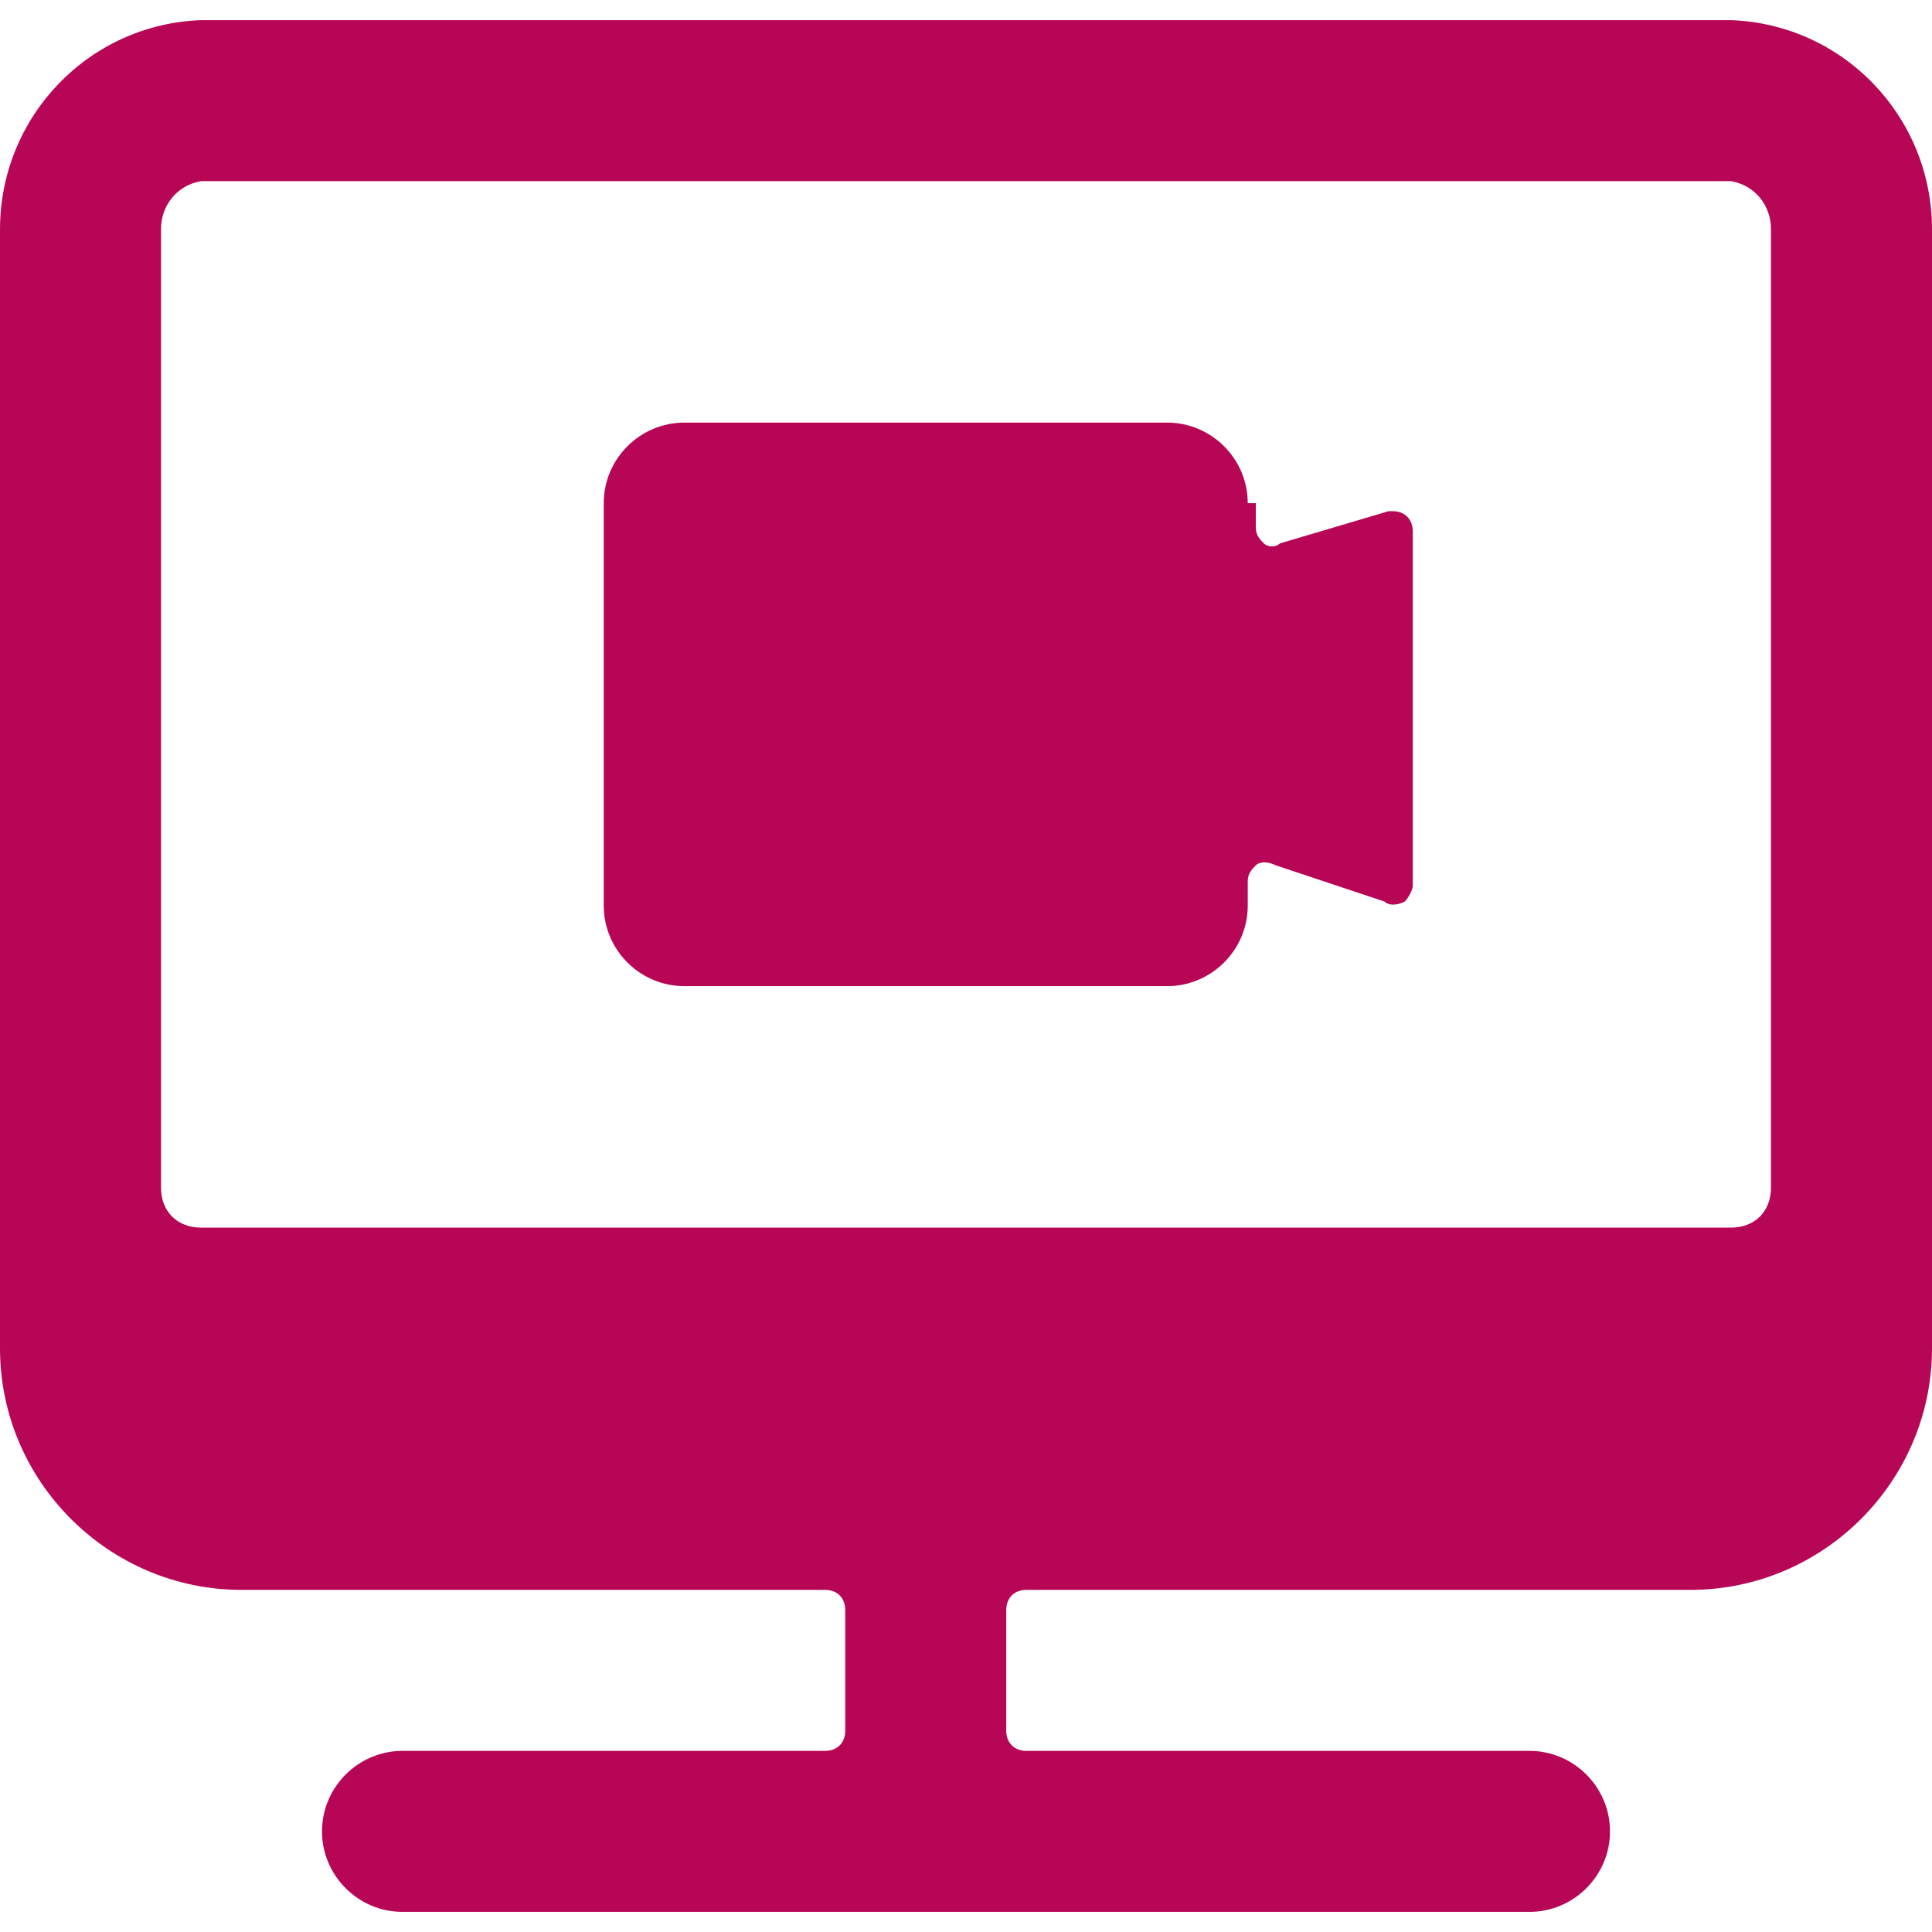
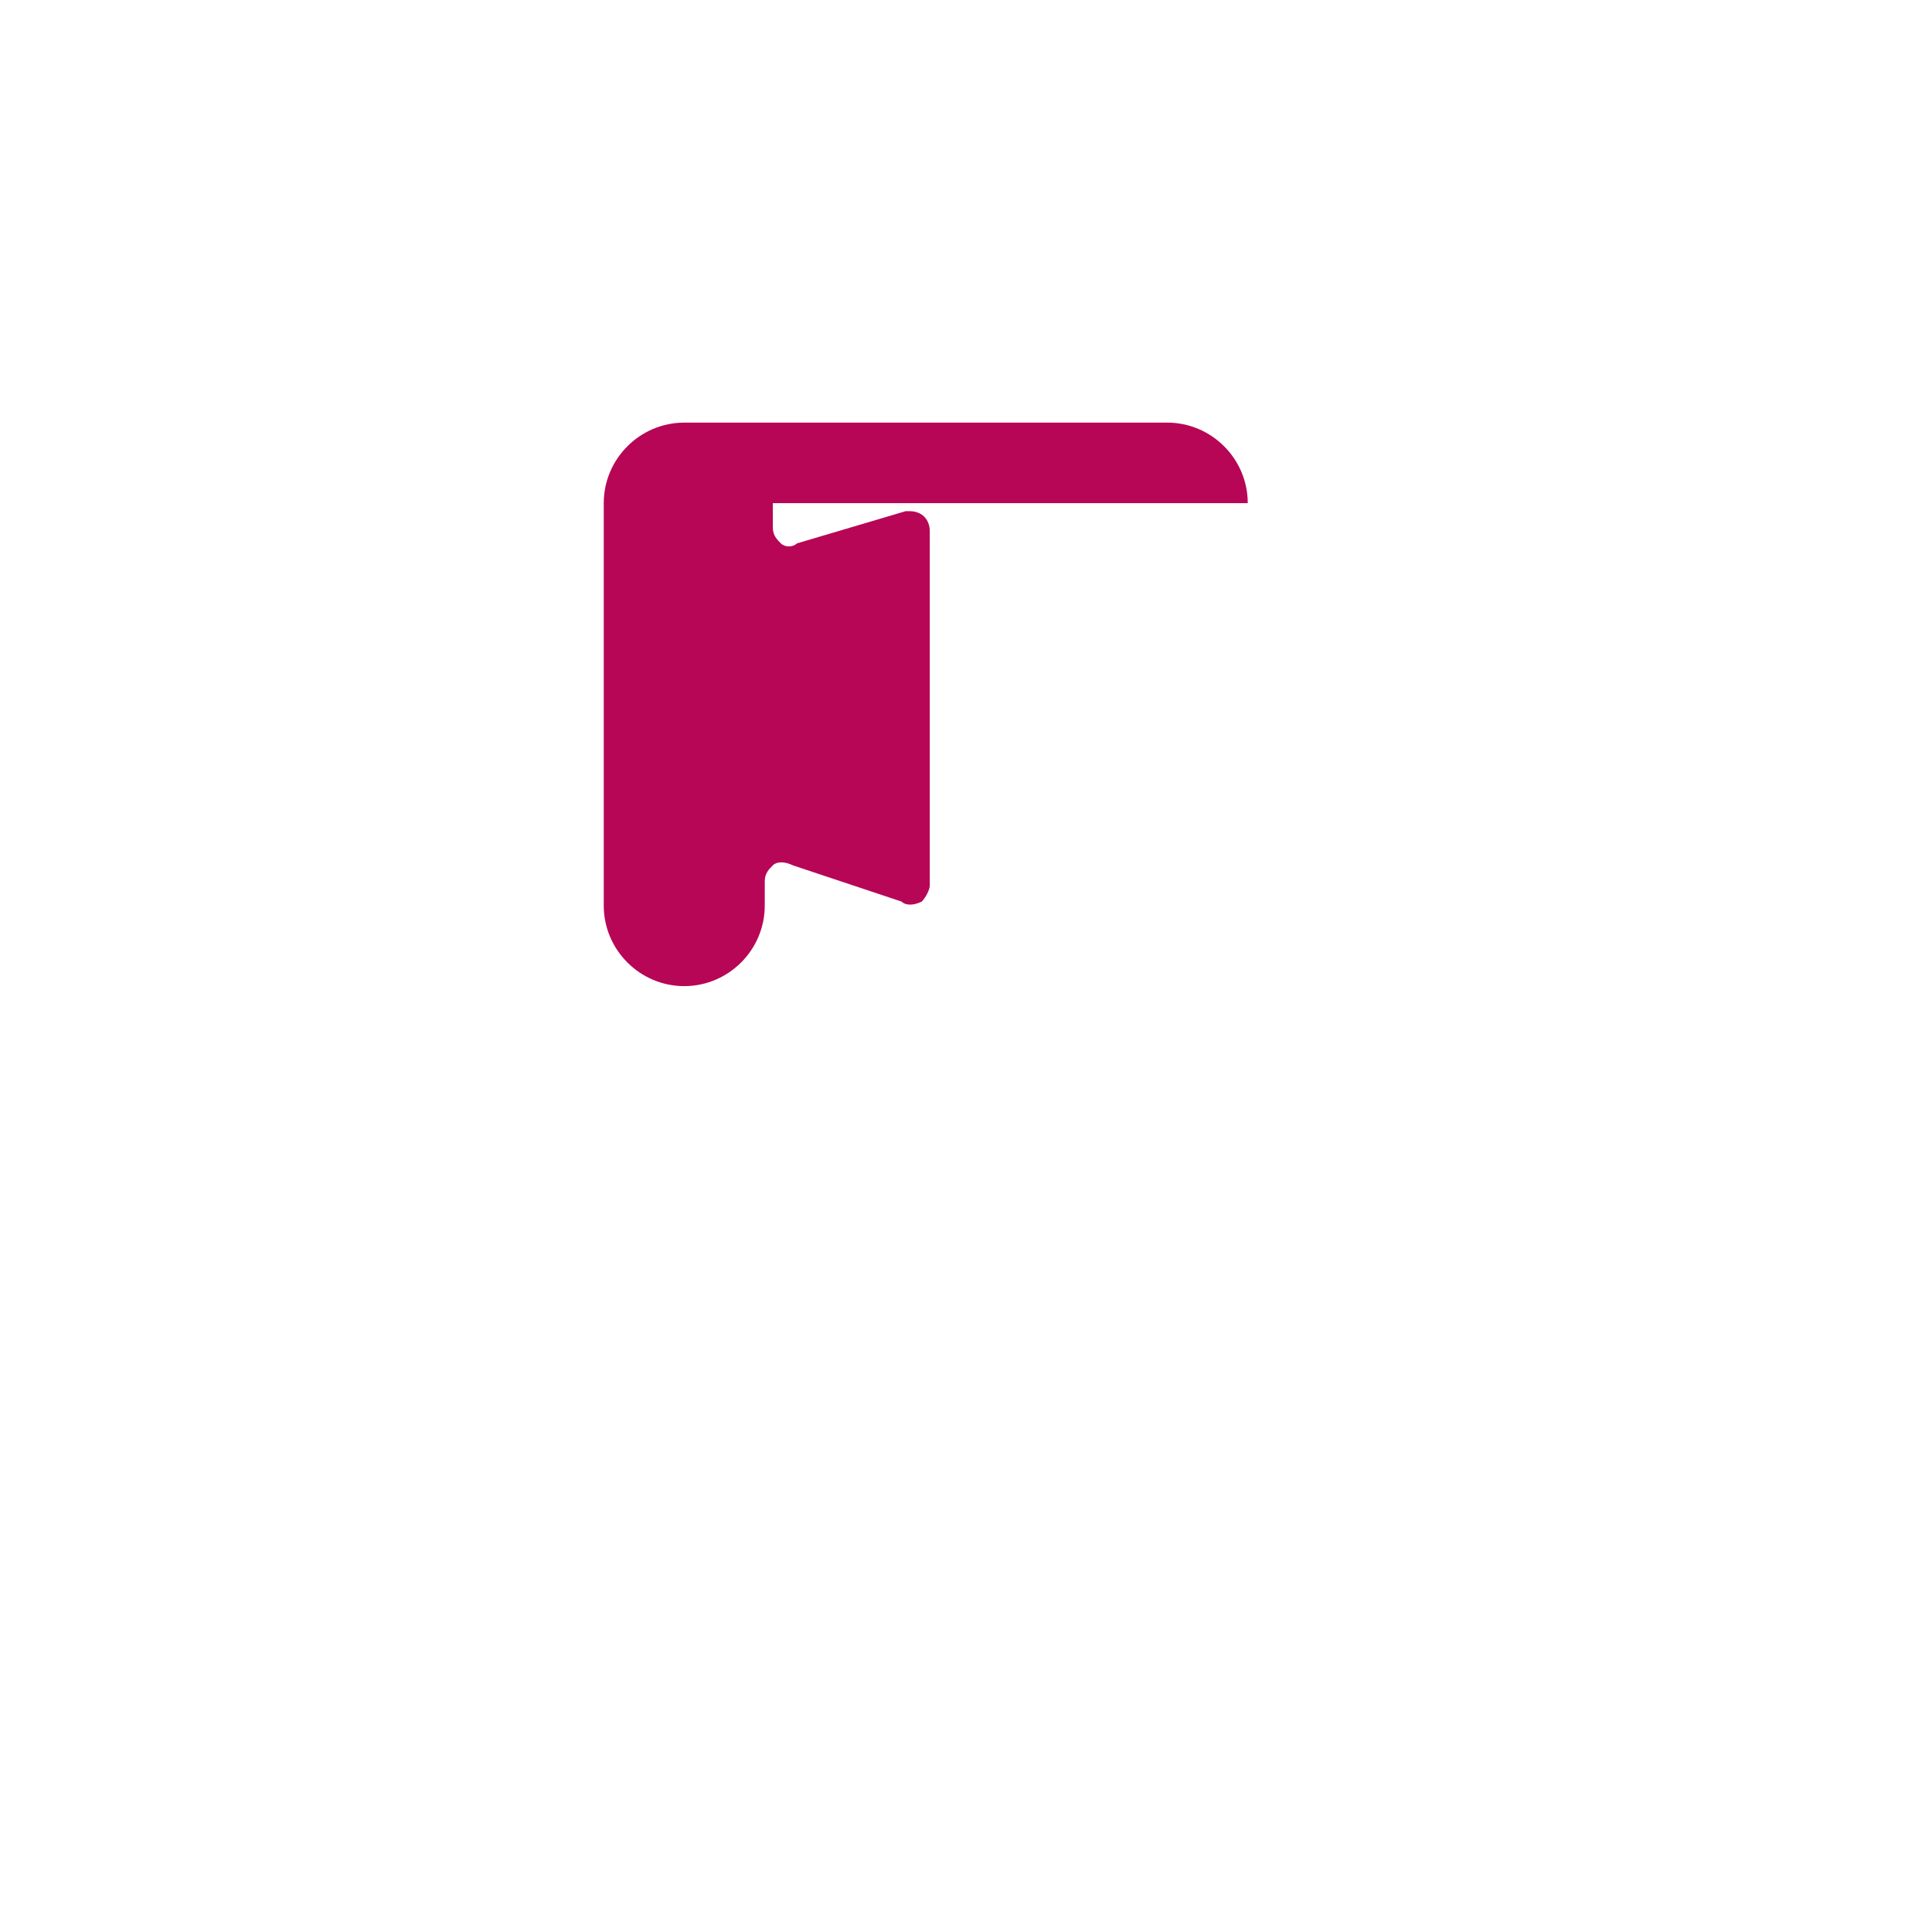
<svg xmlns="http://www.w3.org/2000/svg" version="1.1" id="Ebene_1" x="0px" y="0px" viewBox="0 0 48 48" style="enable-background:new 0 0 48 48;" xml:space="preserve">
  <style type="text/css">
	.st0{fill:#B70656;}
</style>
  <g>
-     <path class="st0" d="M38,47.5c1.1,0,2-0.9,2-2s-0.9-2-2-2H25.5c-0.3,0-0.5-0.2-0.5-0.5v-3c0-0.3,0.2-0.5,0.5-0.5H42   c3.3,0,6-2.7,6-6V5.7c0-2.8-2.2-5.1-5-5.2H5C2.2,0.6,0,2.9,0,5.7v27.8c0,3.3,2.7,6,6,6h14.5c0.3,0,0.5,0.2,0.5,0.5v3   c0,0.3-0.2,0.5-0.5,0.5H10c-1.1,0-2,0.9-2,2s0.9,2,2,2H38z M4,5.7c0-0.6,0.4-1.1,1-1.2h38c0.6,0.1,1,0.6,1,1.2v23.8   c0,0.6-0.4,1-1,1H5c-0.6,0-1-0.4-1-1V5.7z" />
-     <path class="st0" d="M31,12.5c0-1.1-0.9-2-2-2H17c-1.1,0-2,0.9-2,2v10c0,1.1,0.9,2,2,2h12c1.1,0,2-0.9,2-2v-0.6   c0-0.2,0.1-0.3,0.2-0.4c0.1-0.1,0.3-0.1,0.5,0l2.7,0.9c0.1,0.1,0.3,0.1,0.5,0c0.1-0.1,0.2-0.3,0.2-0.4v-8.8c0-0.3-0.2-0.5-0.5-0.5   c0,0-0.1,0-0.1,0l-2.7,0.8c-0.1,0.1-0.3,0.1-0.4,0c-0.1-0.1-0.2-0.2-0.2-0.4V12.5z" />
+     <path class="st0" d="M31,12.5c0-1.1-0.9-2-2-2H17c-1.1,0-2,0.9-2,2v10c0,1.1,0.9,2,2,2c1.1,0,2-0.9,2-2v-0.6   c0-0.2,0.1-0.3,0.2-0.4c0.1-0.1,0.3-0.1,0.5,0l2.7,0.9c0.1,0.1,0.3,0.1,0.5,0c0.1-0.1,0.2-0.3,0.2-0.4v-8.8c0-0.3-0.2-0.5-0.5-0.5   c0,0-0.1,0-0.1,0l-2.7,0.8c-0.1,0.1-0.3,0.1-0.4,0c-0.1-0.1-0.2-0.2-0.2-0.4V12.5z" />
  </g>
</svg>